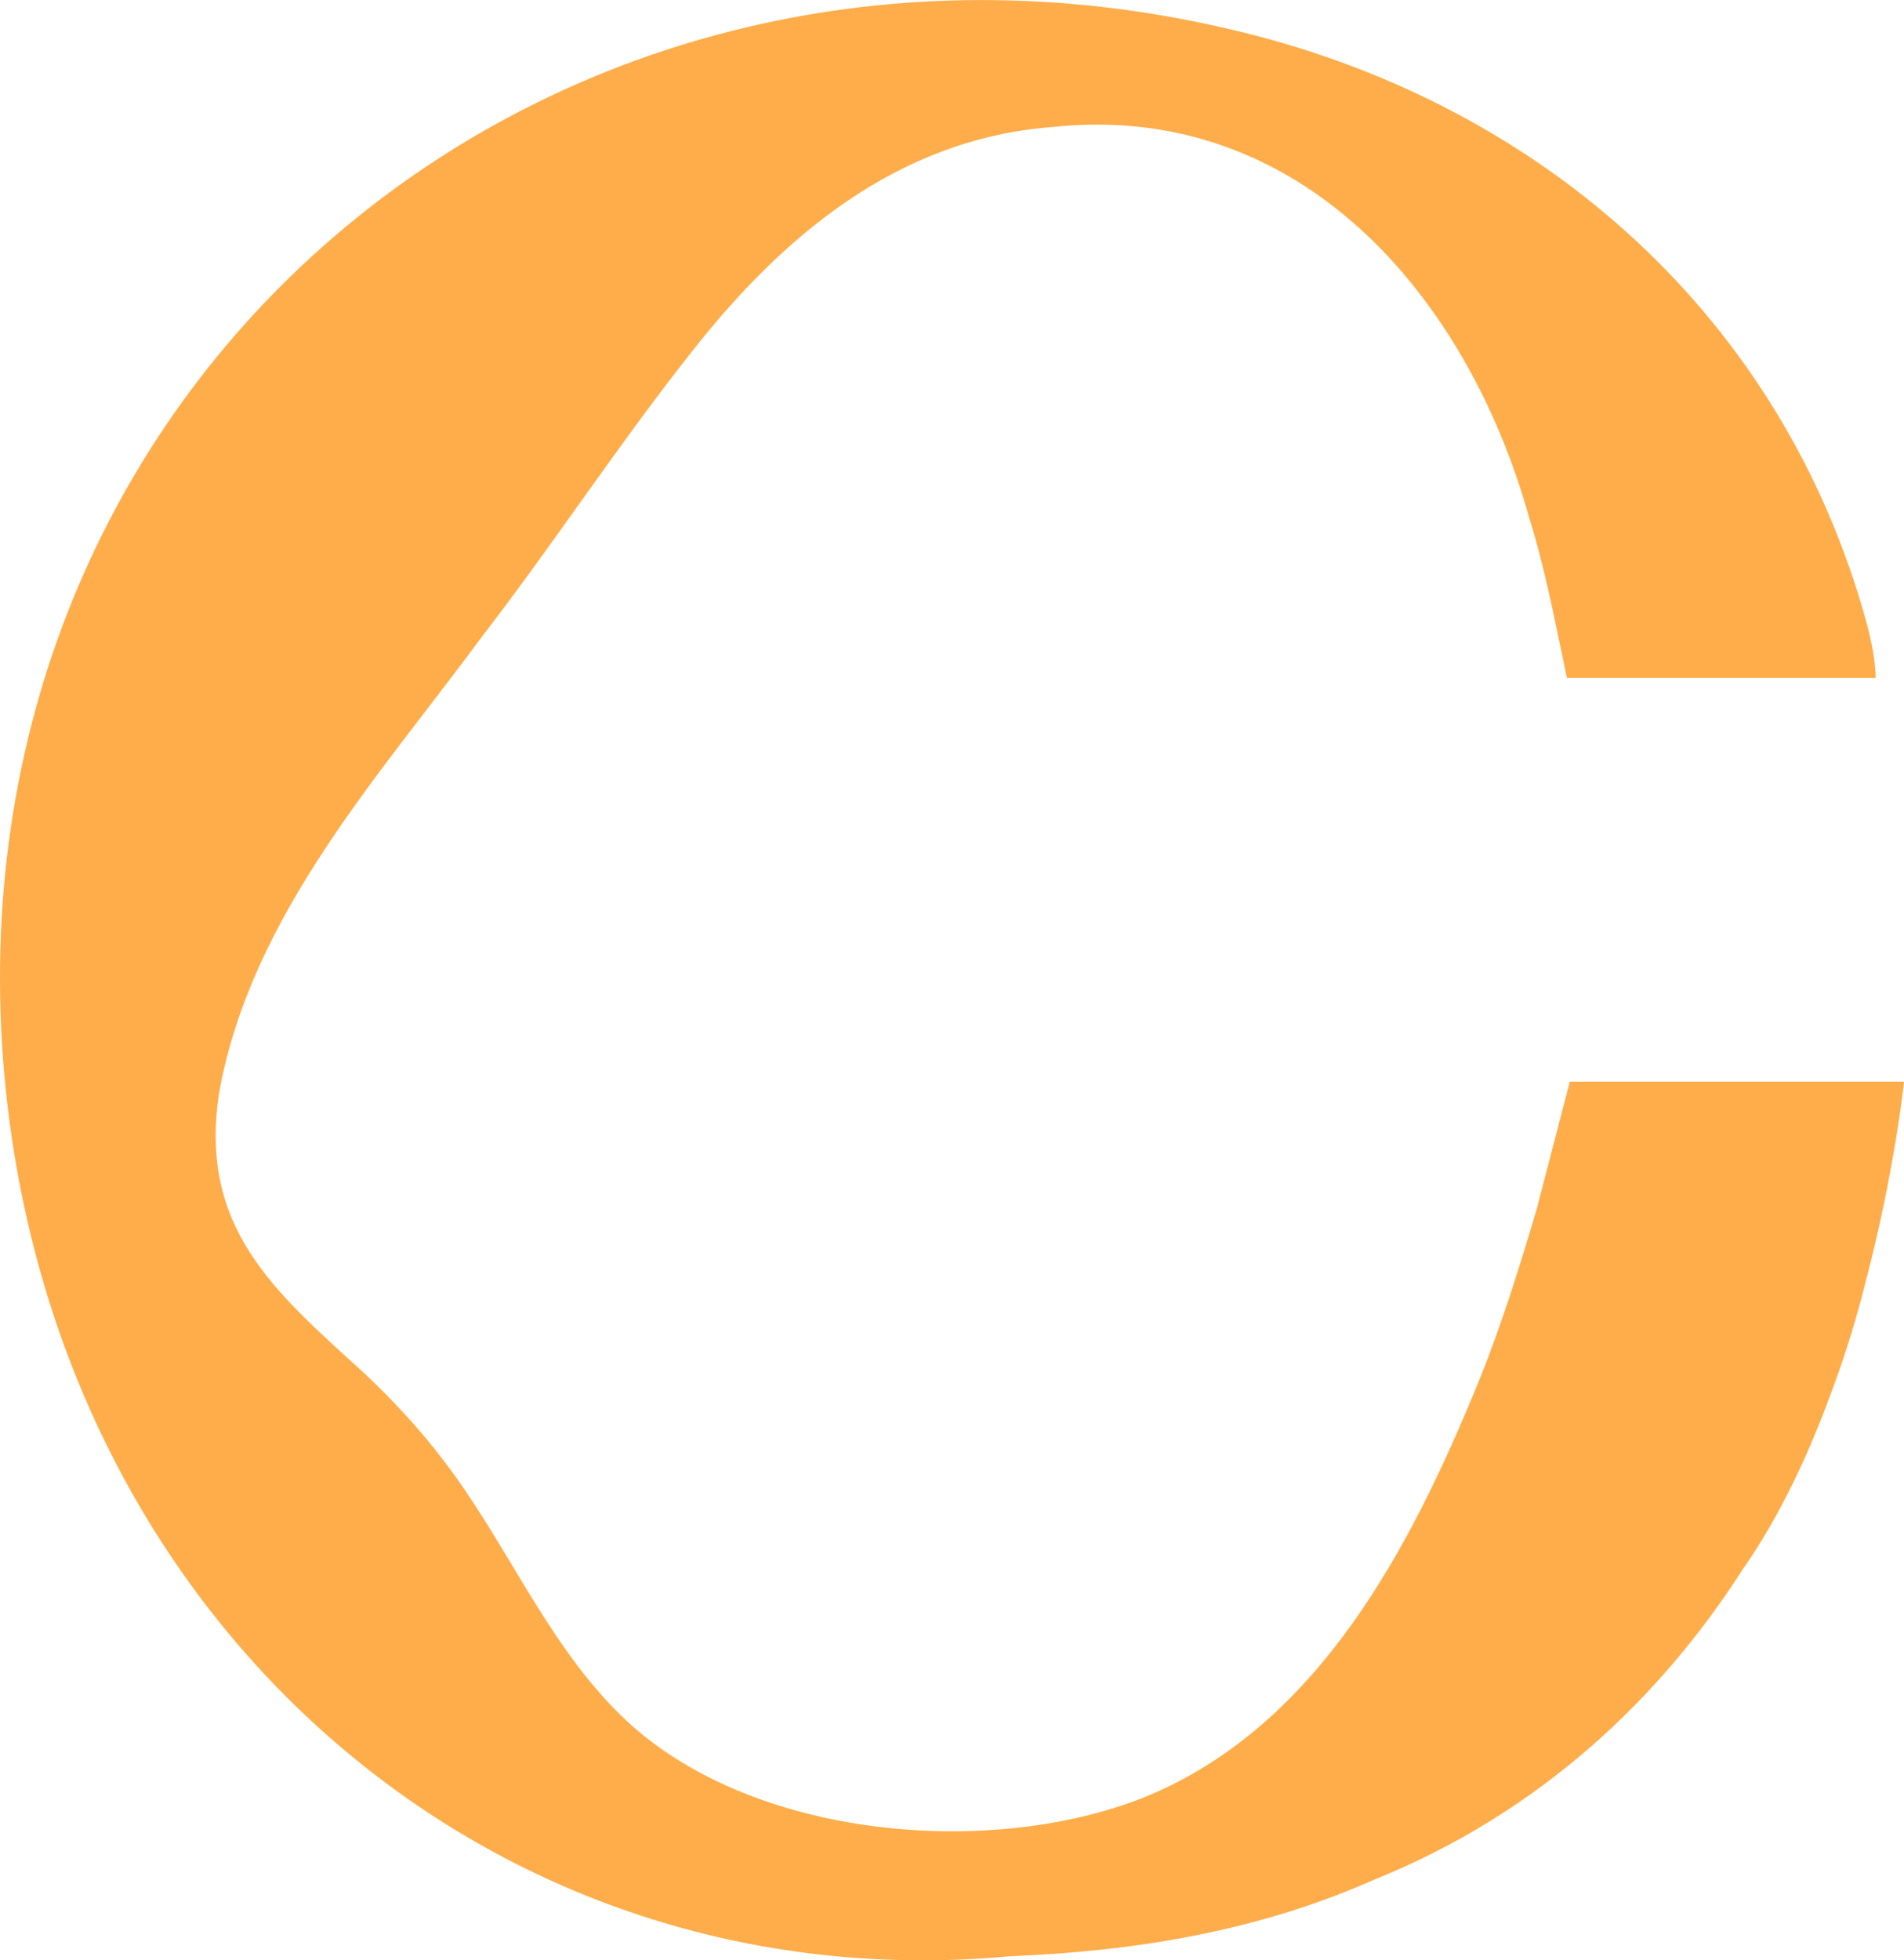
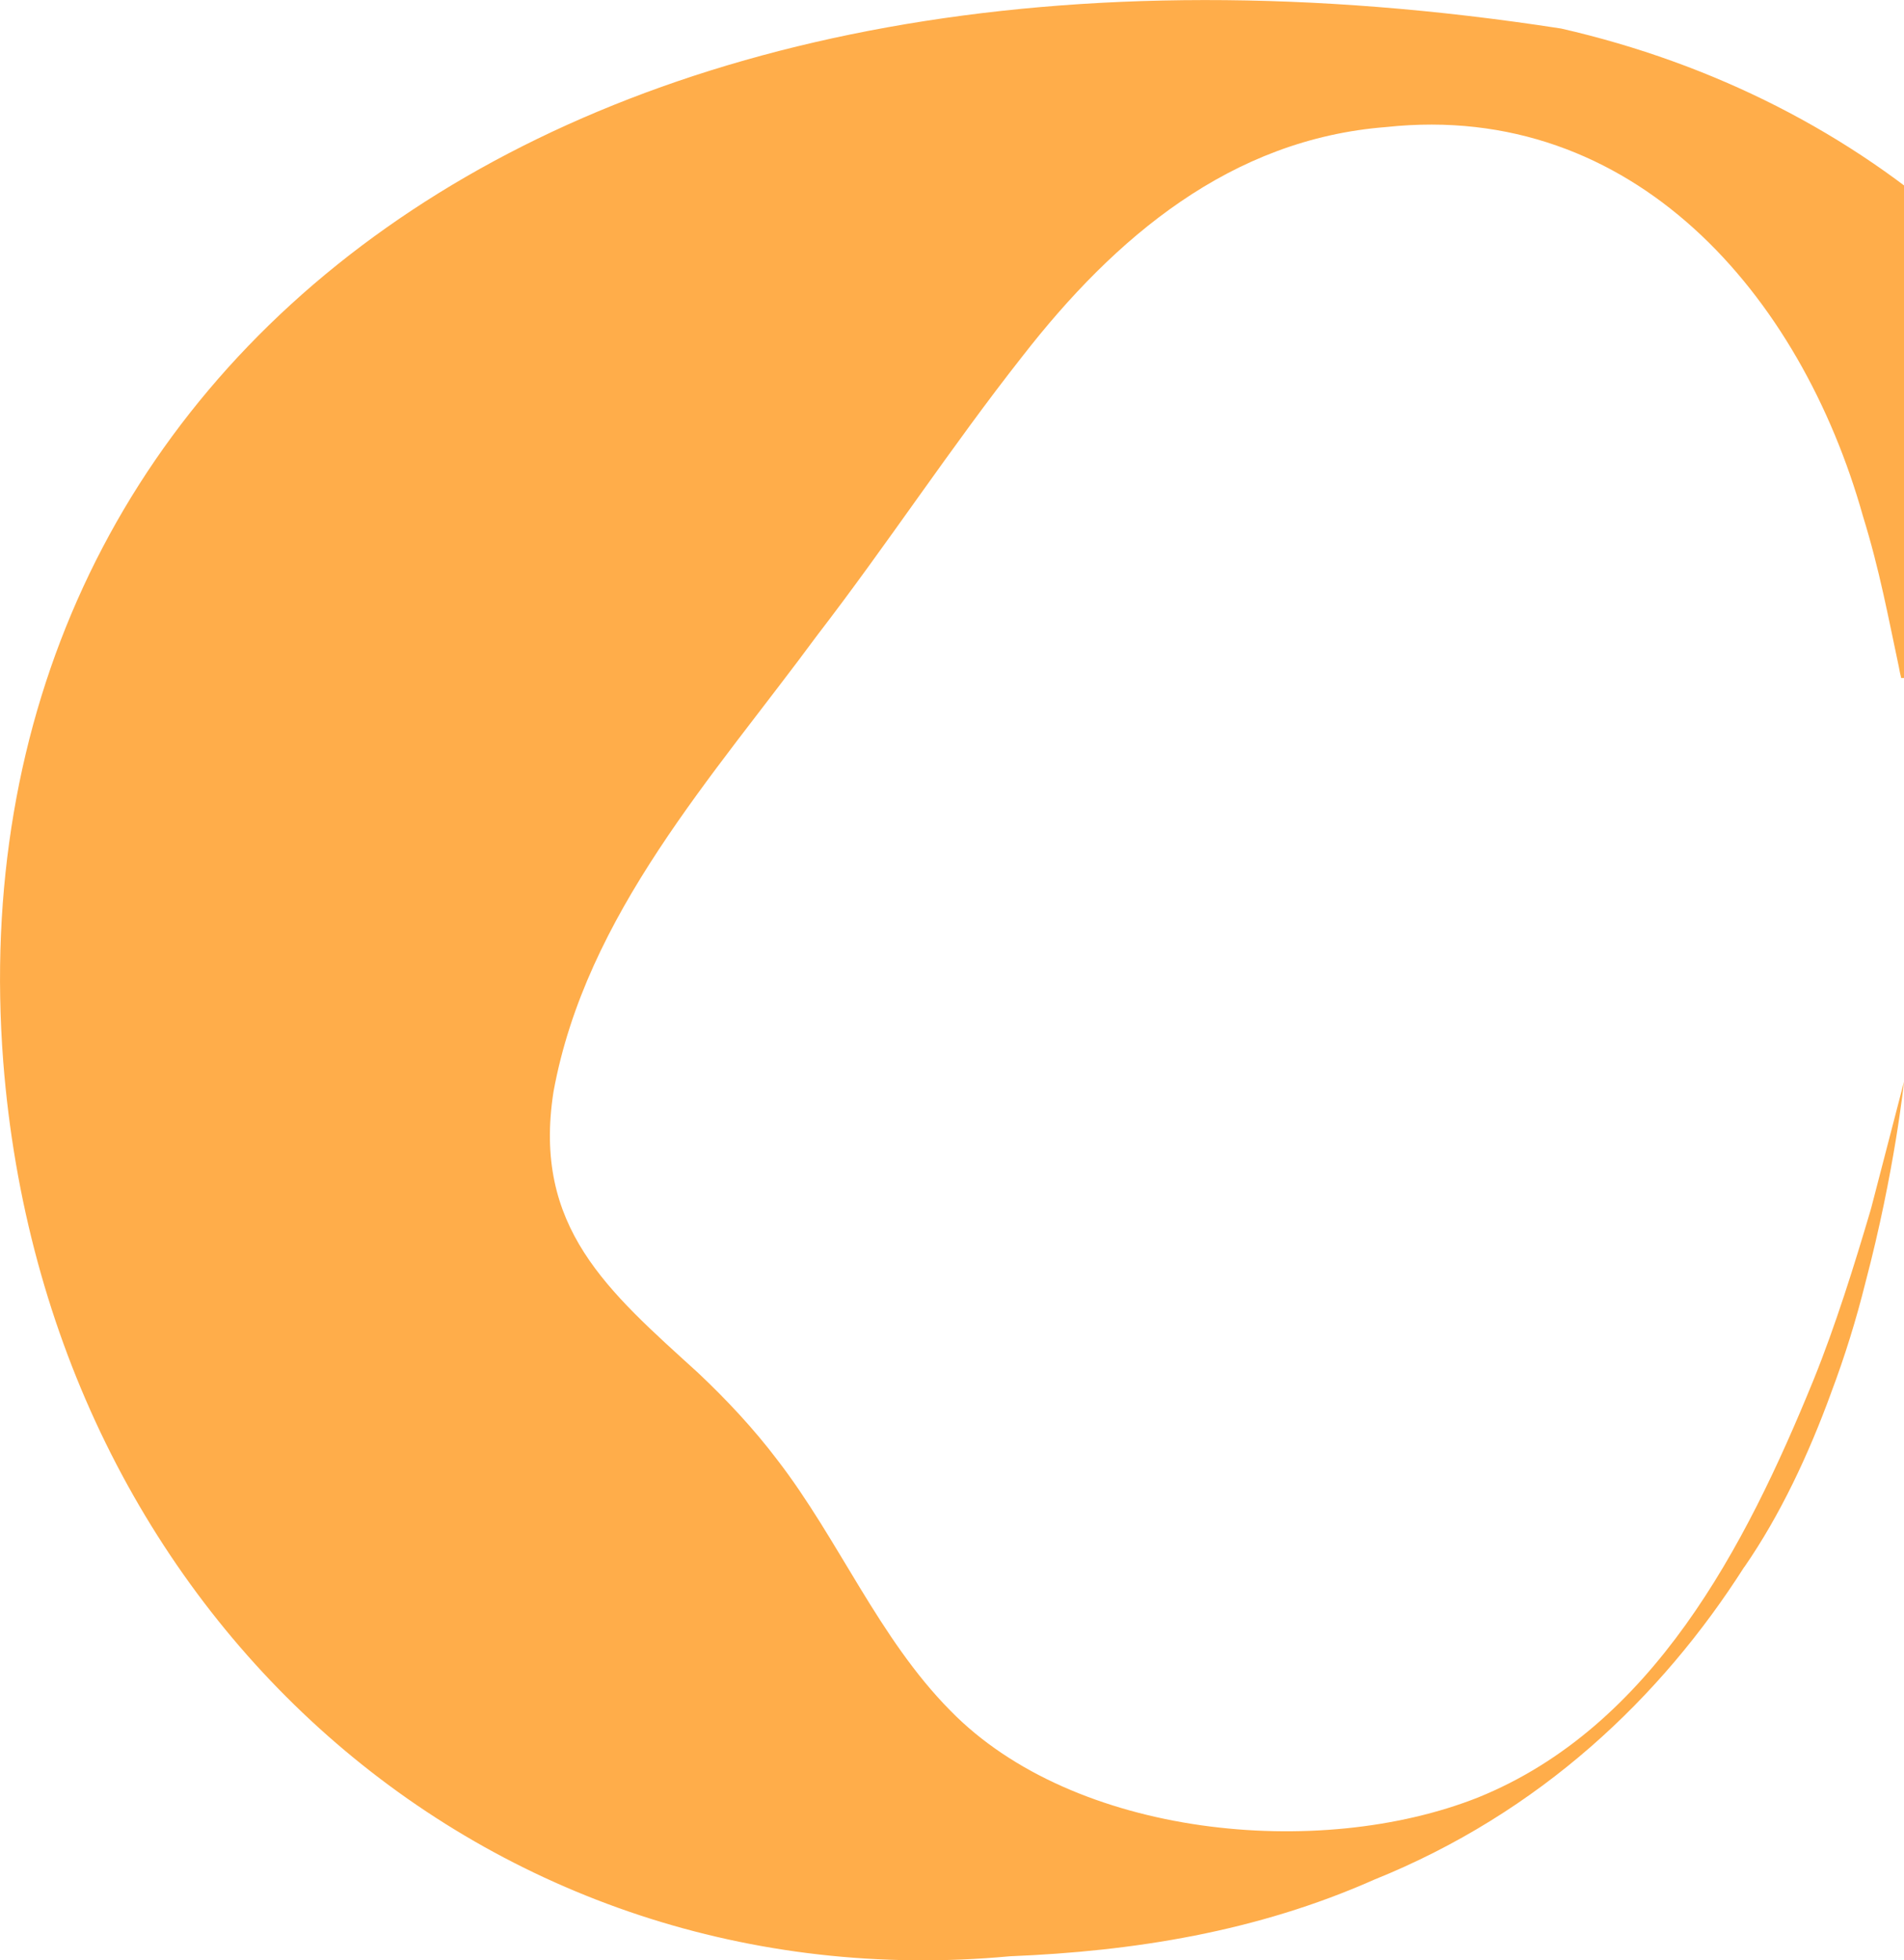
<svg xmlns="http://www.w3.org/2000/svg" viewBox="0 0 299.54 308.34" data-name="Calque 2" id="Calque_2">
  <defs>
    <style>
      .cls-1 {
        fill: #ffad4a;
      }
    </style>
  </defs>
  <g data-name="Calque 1" id="Calque_1-2">
-     <path d="M288.04,219.16c2.21-5.84,4-11.68,5.43-17.41,4.63-17.55,6.07-31.61,6.07-31.61h-52.58l-5.11,19.67h0c-.06.23-.13.45-.19.68-2.52,8.53-5.48,18.03-8.91,26.5l-.08.2c-10.65,26.07-25.27,54.4-52.69,65.52-25.07,9.95-63.59,6.29-83.05-13.65-11.26-11.37-17.52-26.86-27.21-39.42-3.74-4.94-7.99-9.48-12.49-13.72-14.15-12.87-26.08-22.87-22.73-44.22,5.11-27.88,25.13-49.57,41.48-71.77,11.05-14.34,21.08-29.67,32.28-43.88,14.55-18.72,32.79-34.18,57.26-36.07,38.87-4.17,65.19,26.34,74.99,61.23,2.63,8.5,3.96,15.84,5.62,23.59.11.65.24,1.26.39,1.84h48.56c-.03-3.43-1.02-7.38-2.03-10.81-13.89-47.55-52.04-80.36-100.02-91.34C87.91-19.9-7.85,58.24.51,166.99c6.84,87.59,76.53,148.29,158.39,140.71,19.53-.79,38.84-3.87,57.22-12.02,26.24-10.56,45.26-28.75,58.3-49.23v.03c5.67-8.2,10.13-17.77,13.62-27.31Z" class="cls-1" />
+     <path d="M288.04,219.16c2.21-5.84,4-11.68,5.43-17.41,4.63-17.55,6.07-31.61,6.07-31.61l-5.11,19.67h0c-.06.23-.13.45-.19.68-2.52,8.53-5.48,18.03-8.91,26.5l-.08.2c-10.65,26.07-25.27,54.4-52.69,65.52-25.07,9.95-63.59,6.29-83.05-13.65-11.26-11.37-17.52-26.86-27.21-39.42-3.74-4.94-7.99-9.48-12.49-13.72-14.15-12.87-26.08-22.87-22.73-44.22,5.11-27.88,25.13-49.57,41.48-71.77,11.05-14.34,21.08-29.67,32.28-43.88,14.55-18.72,32.79-34.18,57.26-36.07,38.87-4.17,65.19,26.34,74.99,61.23,2.63,8.5,3.96,15.84,5.62,23.59.11.65.24,1.26.39,1.84h48.56c-.03-3.43-1.02-7.38-2.03-10.81-13.89-47.55-52.04-80.36-100.02-91.34C87.91-19.9-7.85,58.24.51,166.99c6.84,87.59,76.53,148.29,158.39,140.71,19.53-.79,38.84-3.87,57.22-12.02,26.24-10.56,45.26-28.75,58.3-49.23v.03c5.67-8.2,10.13-17.77,13.62-27.31Z" class="cls-1" />
  </g>
</svg>